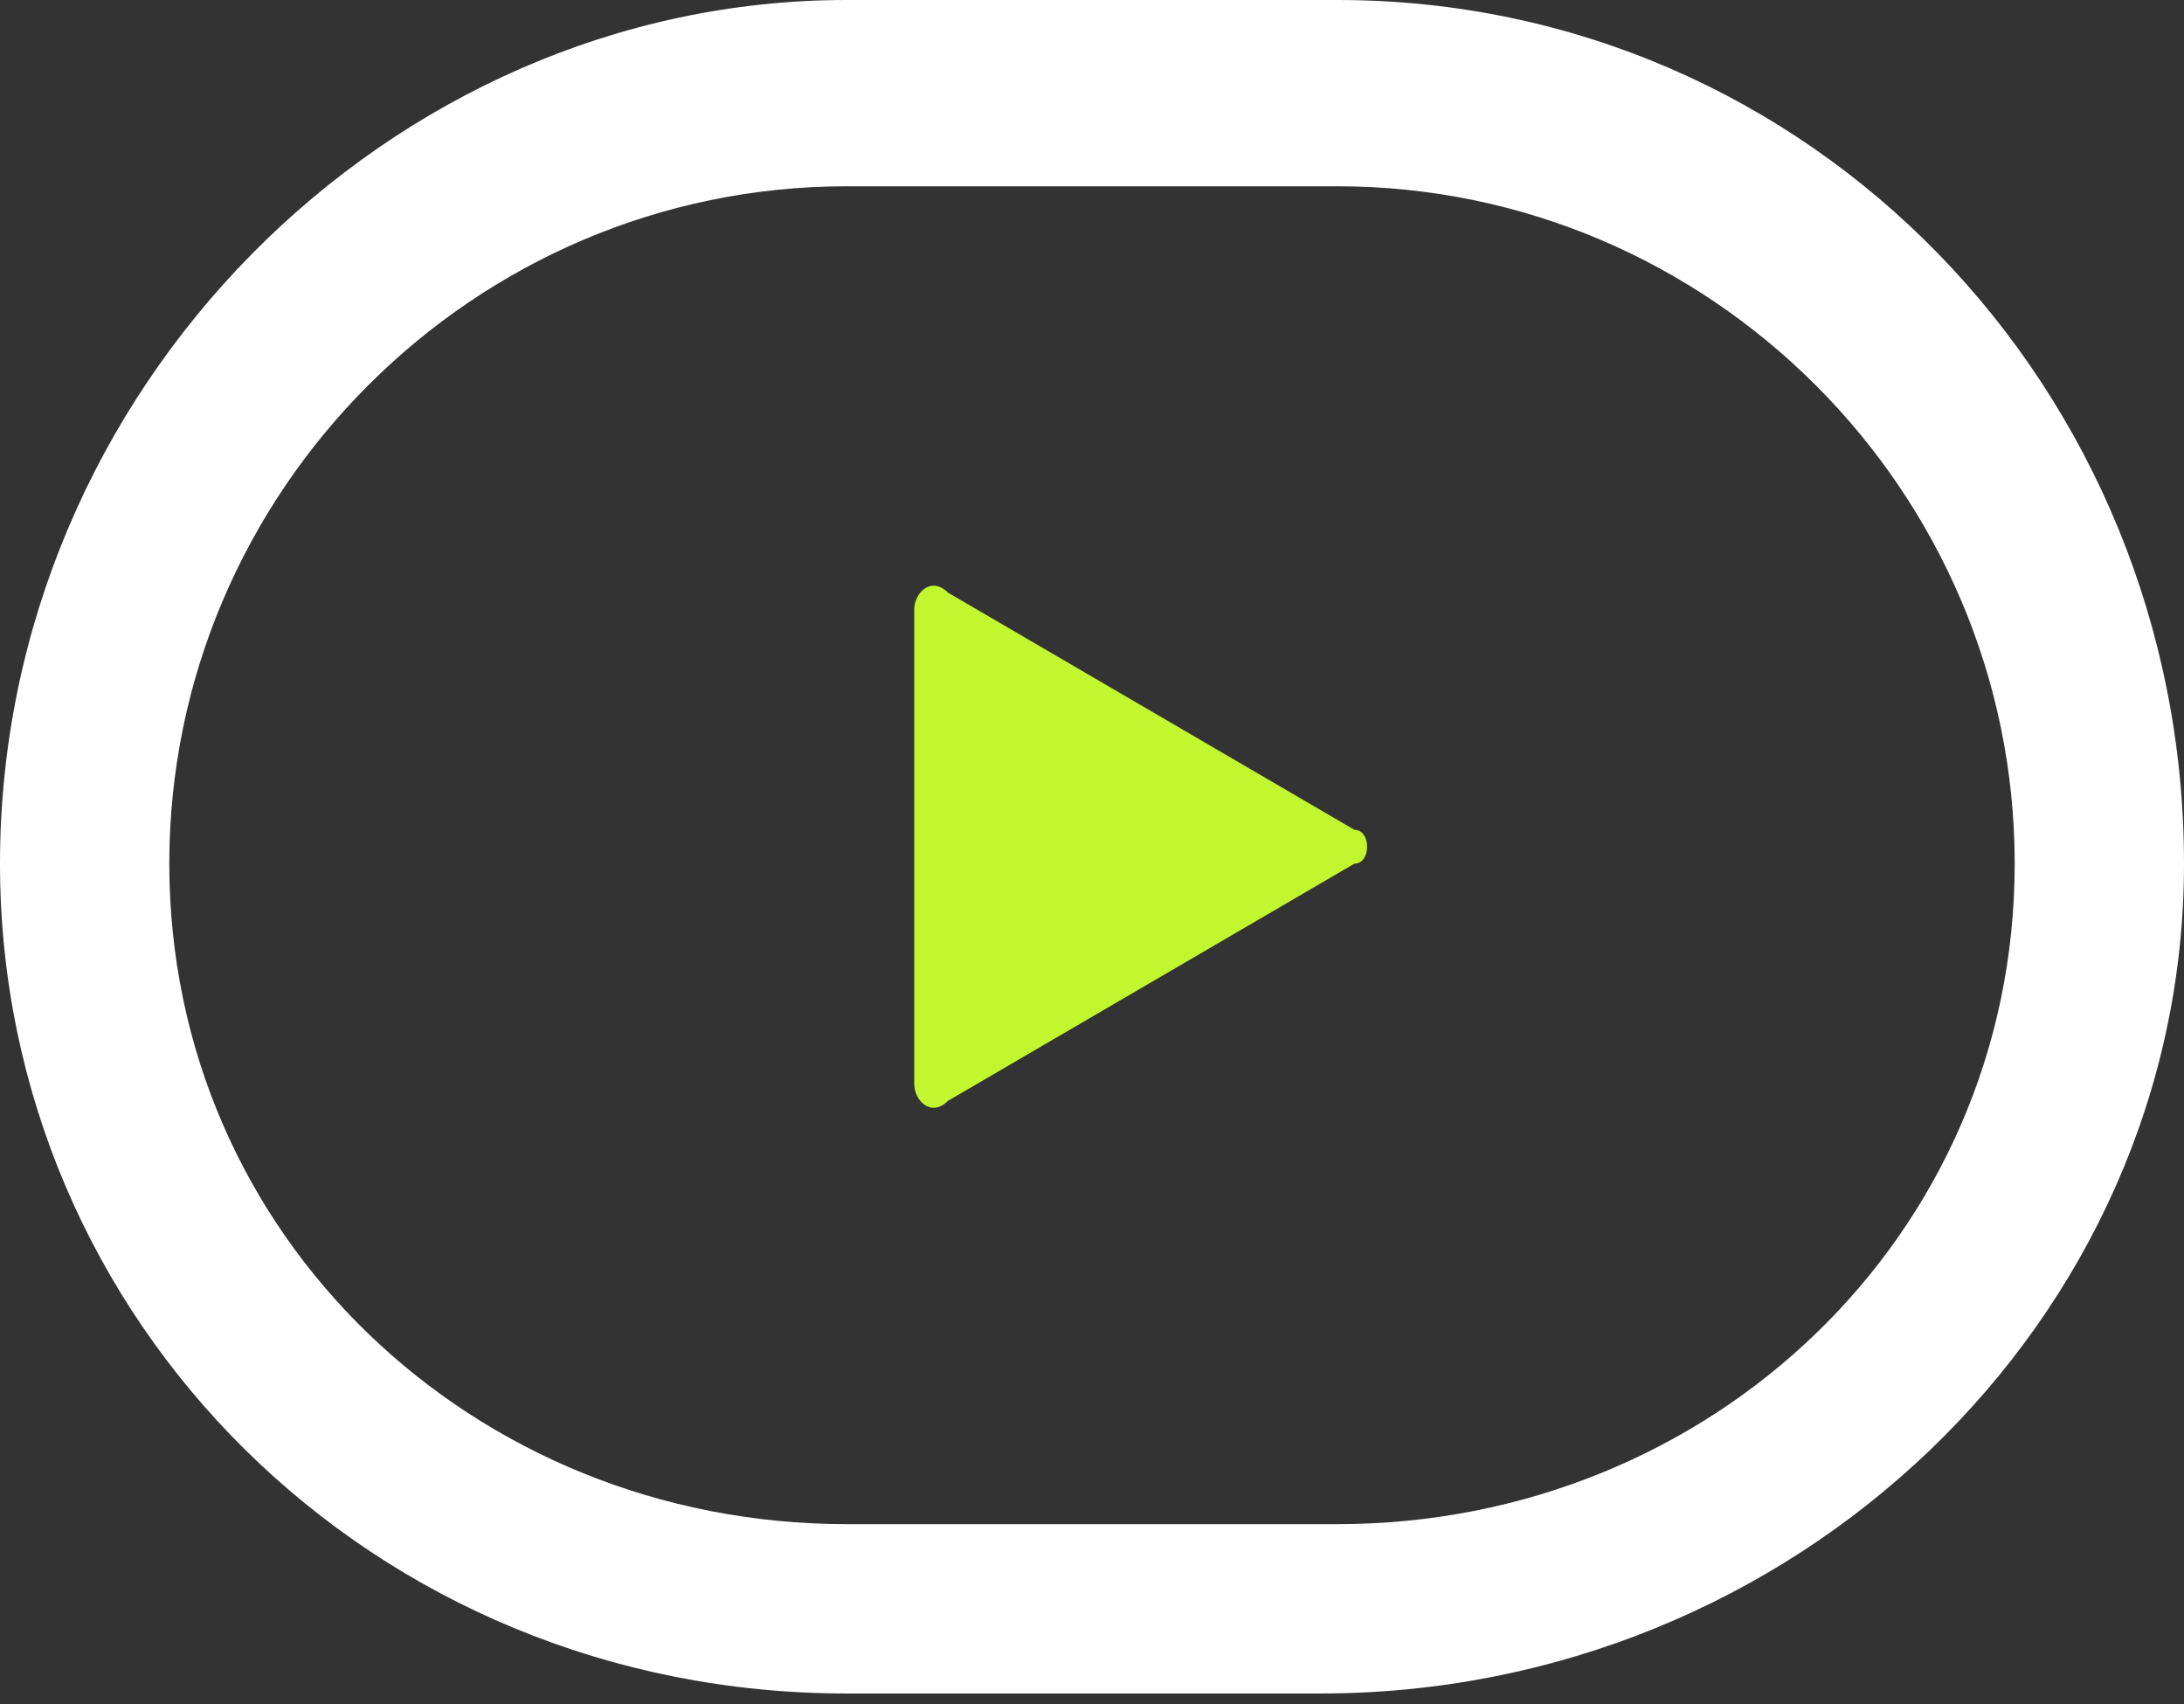
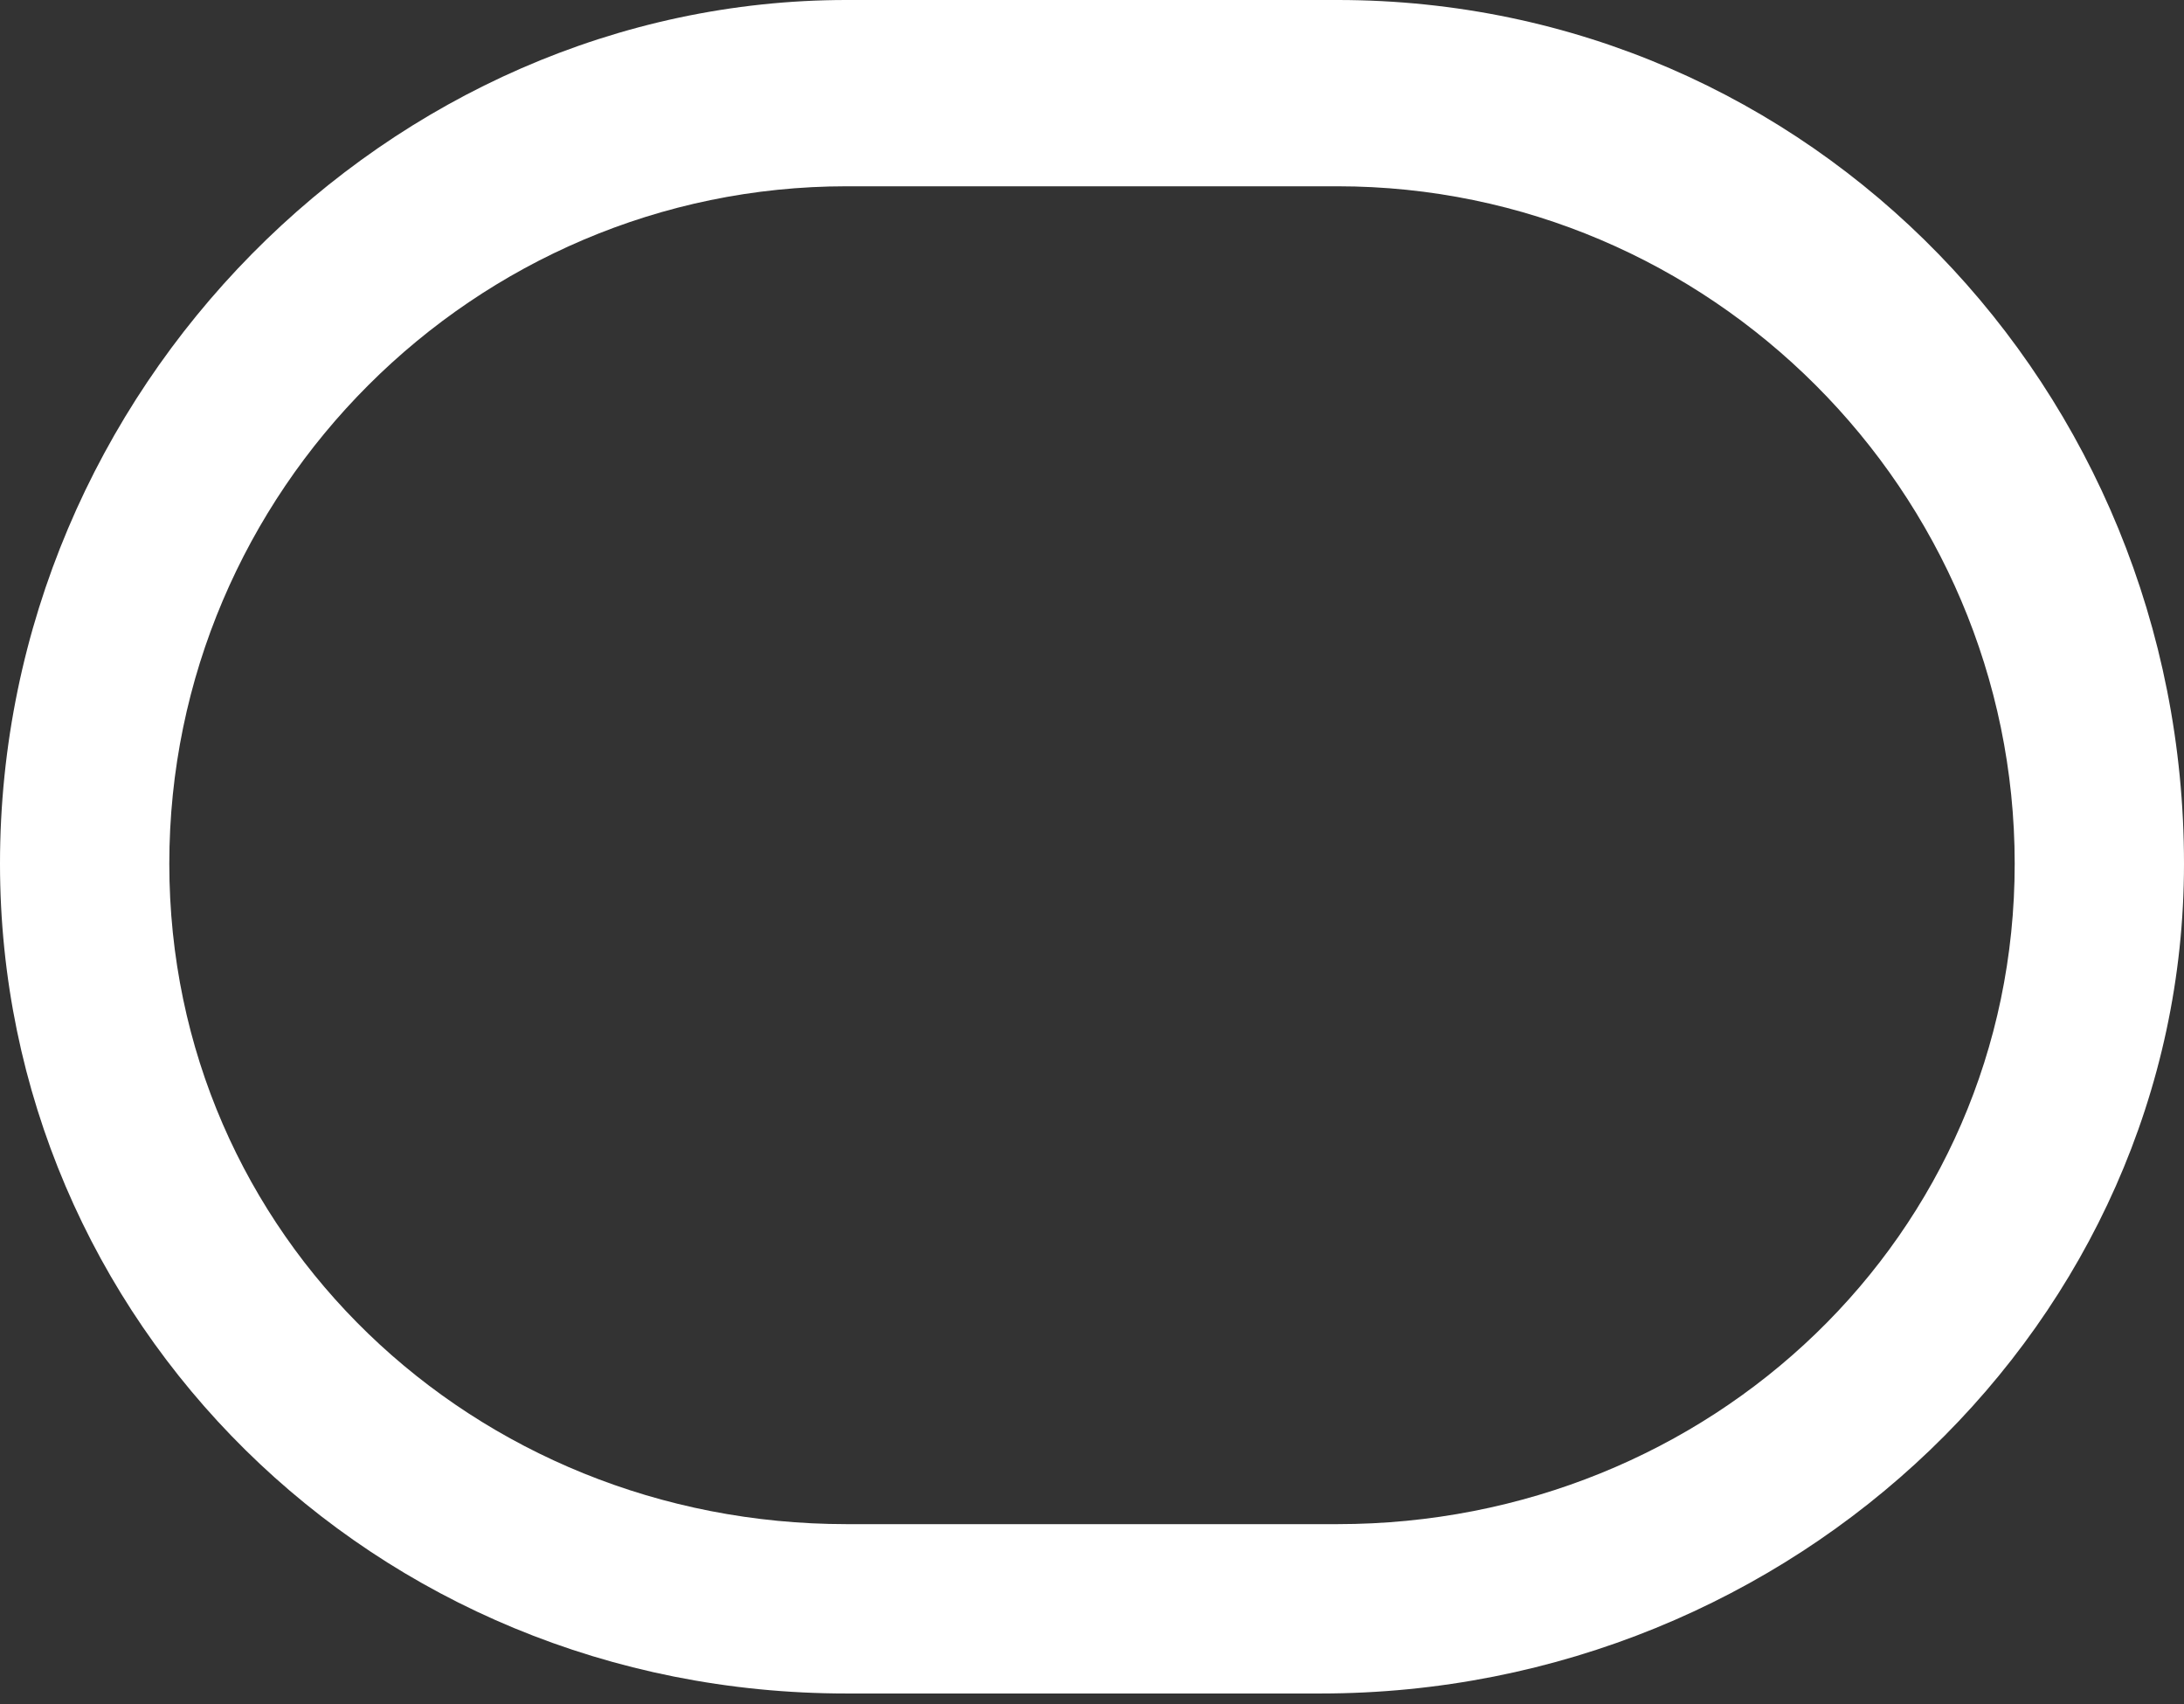
<svg xmlns="http://www.w3.org/2000/svg" width="100" height="78" viewBox="0 0 100 78" fill="none">
  <rect x="0" y="0" width="100" height="78" fill="#333333" stroke="none" />
-   <path d="M62.016 39.534L43.411 50.387C42.636 51.162 41.861 50.387 41.861 49.612V27.906C41.861 27.131 42.636 26.356 43.411 27.131L62.016 37.984C62.791 37.984 62.791 39.534 62.016 39.534Z" fill="#C2F72F" />
  <path d="M60.465 77.519H38.76C17.054 77.519 0 60.465 0 39.535C0 17.829 17.829 0 38.76 0H61.24C82.946 0 100 17.829 100 39.535C100 60.465 82.171 77.519 60.465 77.519ZM38.76 8.527C21.705 8.527 7.752 22.481 7.752 39.535C7.752 56.589 21.705 69.767 38.76 69.767H61.24C78.295 69.767 92.248 56.589 92.248 39.535C92.248 22.481 78.295 8.527 61.24 8.527C60.465 8.527 38.76 8.527 38.76 8.527Z" fill="white" />
</svg>